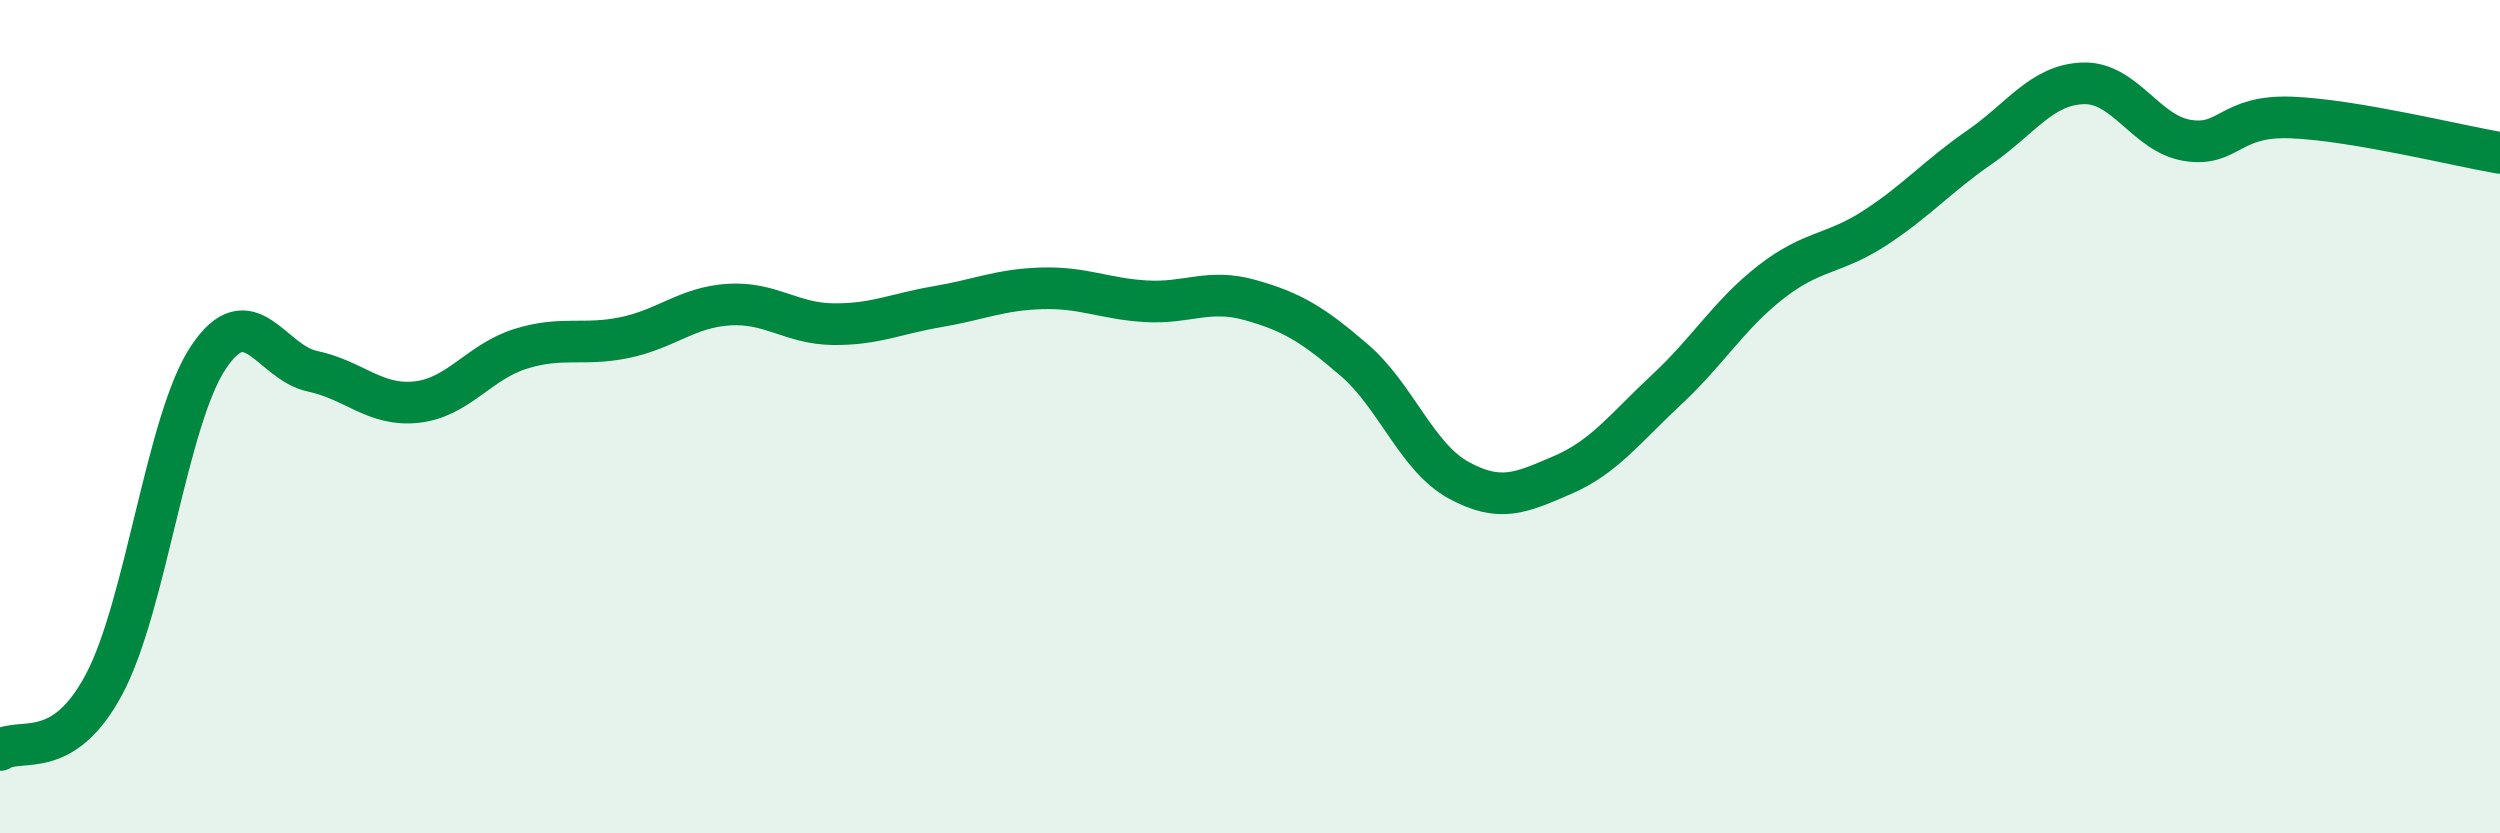
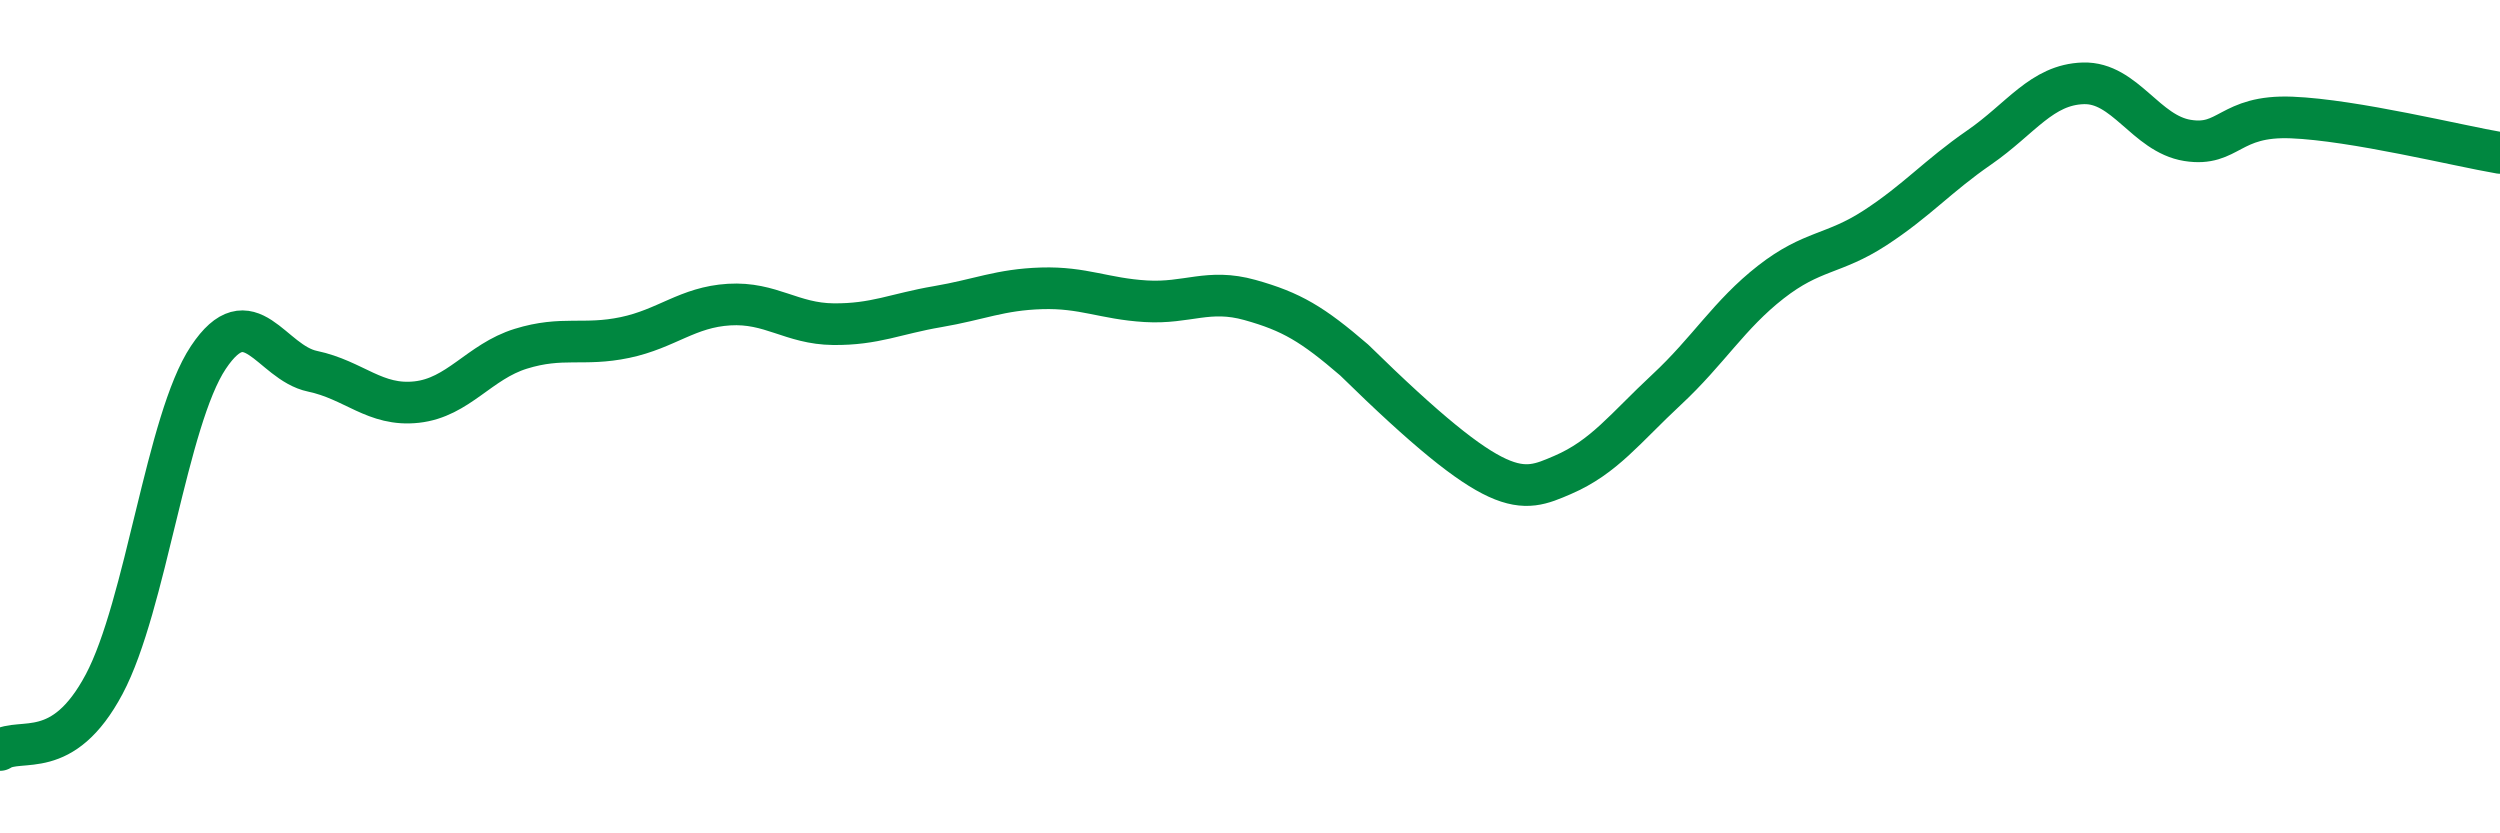
<svg xmlns="http://www.w3.org/2000/svg" width="60" height="20" viewBox="0 0 60 20">
-   <path d="M 0,18 C 0.5,17.68 1.5,18.3 2.5,16.42 C 3.5,14.54 4,10.08 5,8.58 C 6,7.08 6.5,8.7 7.5,8.91 C 8.5,9.12 9,9.76 10,9.65 C 11,9.54 11.5,8.68 12.5,8.37 C 13.5,8.06 14,8.31 15,8.1 C 16,7.89 16.5,7.37 17.5,7.31 C 18.5,7.25 19,7.77 20,7.78 C 21,7.79 21.5,7.53 22.5,7.36 C 23.5,7.19 24,6.95 25,6.92 C 26,6.89 26.5,7.17 27.5,7.23 C 28.5,7.29 29,6.92 30,7.2 C 31,7.48 31.5,7.78 32.5,8.64 C 33.5,9.5 34,10.97 35,11.52 C 36,12.07 36.5,11.83 37.5,11.4 C 38.5,10.97 39,10.28 40,9.35 C 41,8.42 41.5,7.55 42.5,6.77 C 43.5,5.99 44,6.12 45,5.47 C 46,4.82 46.5,4.23 47.5,3.54 C 48.5,2.85 49,2.03 50,2 C 51,1.97 51.5,3.21 52.5,3.37 C 53.5,3.53 53.5,2.76 55,2.82 C 56.5,2.88 59,3.5 60,3.67L60 20L0 20Z" fill="#008740" opacity="0.1" stroke-linecap="round" stroke-linejoin="round" />
-   <path d="M 0,18 C 0.5,17.68 1.5,18.3 2.5,16.42 C 3.5,14.54 4,10.08 5,8.58 C 6,7.08 6.5,8.7 7.5,8.91 C 8.5,9.12 9,9.76 10,9.65 C 11,9.54 11.5,8.68 12.5,8.37 C 13.5,8.06 14,8.31 15,8.1 C 16,7.89 16.5,7.37 17.5,7.31 C 18.5,7.25 19,7.77 20,7.78 C 21,7.79 21.5,7.53 22.5,7.36 C 23.5,7.19 24,6.95 25,6.92 C 26,6.89 26.5,7.17 27.5,7.23 C 28.5,7.29 29,6.92 30,7.2 C 31,7.48 31.5,7.78 32.5,8.64 C 33.5,9.5 34,10.97 35,11.52 C 36,12.07 36.5,11.83 37.5,11.4 C 38.5,10.97 39,10.28 40,9.35 C 41,8.42 41.5,7.55 42.5,6.77 C 43.5,5.99 44,6.12 45,5.47 C 46,4.82 46.5,4.23 47.5,3.54 C 48.5,2.85 49,2.03 50,2 C 51,1.97 51.5,3.21 52.5,3.37 C 53.5,3.53 53.5,2.76 55,2.82 C 56.5,2.88 59,3.5 60,3.67" stroke="#008740" stroke-width="1" fill="none" stroke-linecap="round" stroke-linejoin="round" />
+   <path d="M 0,18 C 0.5,17.68 1.5,18.3 2.5,16.42 C 3.5,14.54 4,10.08 5,8.58 C 6,7.08 6.5,8.7 7.5,8.91 C 8.5,9.12 9,9.76 10,9.65 C 11,9.54 11.5,8.68 12.5,8.37 C 13.5,8.06 14,8.31 15,8.1 C 16,7.89 16.5,7.37 17.5,7.31 C 18.5,7.25 19,7.77 20,7.78 C 21,7.79 21.5,7.53 22.5,7.36 C 23.5,7.19 24,6.95 25,6.92 C 26,6.89 26.5,7.17 27.5,7.23 C 28.5,7.29 29,6.92 30,7.2 C 31,7.48 31.5,7.78 32.5,8.64 C 36,12.07 36.5,11.83 37.5,11.4 C 38.5,10.97 39,10.28 40,9.35 C 41,8.42 41.5,7.55 42.5,6.77 C 43.5,5.99 44,6.12 45,5.47 C 46,4.82 46.5,4.23 47.5,3.54 C 48.5,2.85 49,2.03 50,2 C 51,1.97 51.5,3.21 52.5,3.37 C 53.5,3.53 53.5,2.76 55,2.82 C 56.5,2.88 59,3.5 60,3.67" stroke="#008740" stroke-width="1" fill="none" stroke-linecap="round" stroke-linejoin="round" />
</svg>